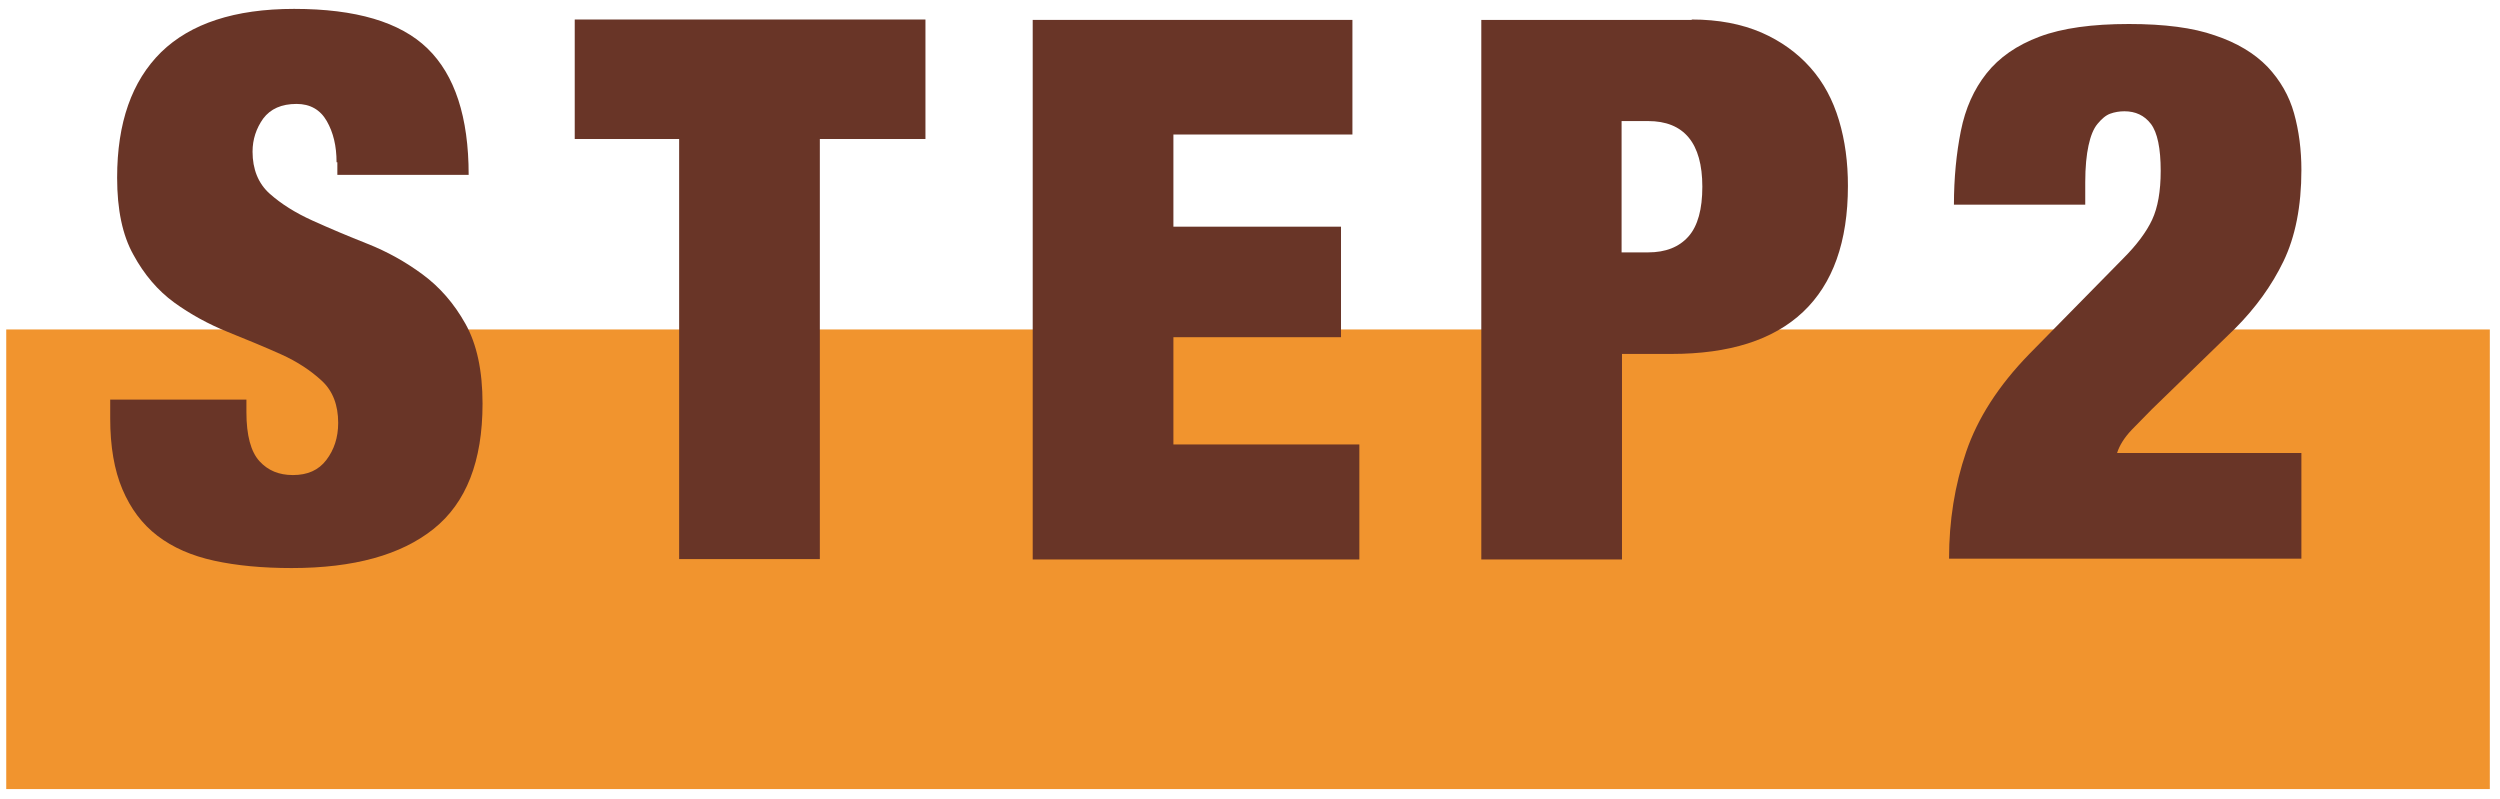
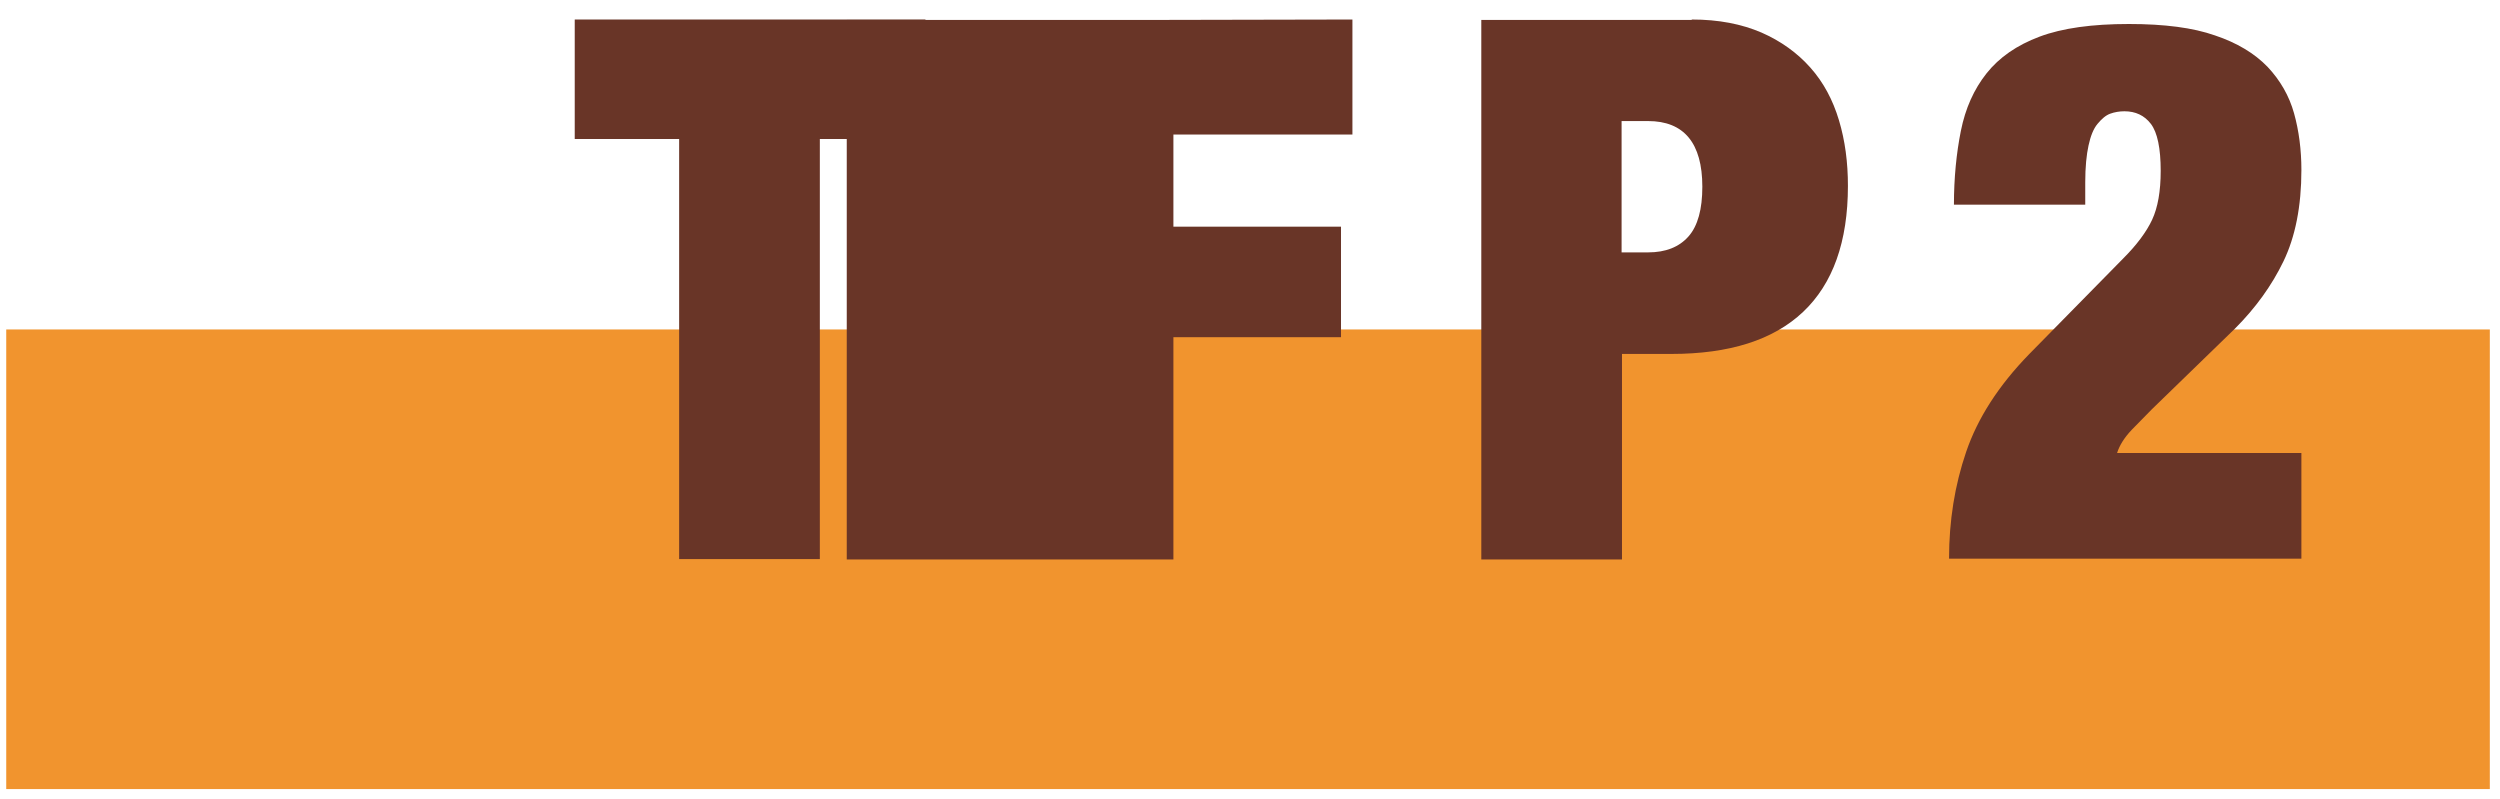
<svg xmlns="http://www.w3.org/2000/svg" fill="none" height="62" viewBox="0 0 194 62" width="194">
  <path d="m193.21 25.566h-192.726v35.666h192.726z" fill="#f1942e" />
  <g fill="#693527">
-     <path d="m26.117 12.591c0-1.266-.253-2.31-.759-3.196-.506-.886-1.298-1.33-2.342-1.33-1.171 0-2.025.38-2.595 1.14-.538.76-.823 1.614-.823 2.564 0 1.361.443 2.469 1.329 3.26.886.791 1.994 1.487 3.323 2.088 1.329.601 2.753 1.203 4.272 1.804s2.943 1.393 4.272 2.374c1.329.981 2.437 2.247 3.323 3.829s1.329 3.639 1.329 6.203c0 4.462-1.266 7.691-3.797 9.716-2.532 2.026-6.203 3.038-11.013 3.038-2.279 0-4.272-.19-6.013-.57-1.741-.38-3.196-1.013-4.399-1.931-1.203-.918-2.089-2.12-2.722-3.607-.633-1.487-.949-3.323-.949-5.507v-1.456h10.57v.981c0 1.804.348 3.07 1.013 3.797.665.728 1.519 1.076 2.595 1.076 1.139 0 1.994-.379 2.595-1.171.601-.791.918-1.741.918-2.88 0-1.361-.411-2.469-1.266-3.26-.855-.791-1.899-1.487-3.165-2.057-1.266-.57-2.658-1.139-4.146-1.741-1.487-.601-2.88-1.361-4.146-2.279-1.266-.918-2.342-2.183-3.165-3.703-.854-1.519-1.266-3.513-1.266-5.982 0-4.272 1.139-7.5 3.418-9.747 2.279-2.215 5.696-3.355 10.317-3.355 4.779 0 8.228 1.013 10.348 3.07s3.196 5.317 3.196 9.811h-10.19v-.981z" />
    <path d="m44.599 10.787v-9.273h27.216v9.273h-8.196v32.598h-10.918v-32.598z" />
-     <path d="m104.948 1.514v8.924h-13.892v7.152h13.006v8.577h-13.006v8.323h14.43v8.925h-25.348v-41.87h24.81z" />
+     <path d="m104.948 1.514v8.924h-13.892v7.152h13.006v8.577h-13.006v8.323v8.925h-25.348v-41.87h24.81z" />
    <path d="m131.278 1.514c2.089 0 3.861.348 5.412 1.012 1.519.665 2.785 1.583 3.797 2.722 1.013 1.139 1.741 2.5 2.216 4.083.474 1.582.696 3.259.696 5.095 0 4.336-1.171 7.596-3.481 9.779-2.31 2.184-5.728 3.26-10.222 3.26h-3.829v15.95h-10.918v-41.87h16.329zm-3.386 18.071c1.361 0 2.405-.412 3.133-1.235.728-.823 1.076-2.12 1.076-3.861 0-3.386-1.424-5.095-4.209-5.095h-2.057v10.19z" />
    <path d="m152.164 10.154c.348-1.741 1.013-3.229 1.994-4.463s2.342-2.183 4.114-2.848c1.772-.665 4.082-.981 6.931-.981 2.753 0 4.968.285 6.677.886 1.709.57 3.07 1.393 4.082 2.437.981 1.044 1.678 2.247 2.057 3.608.38 1.361.57 2.848.57 4.399 0 2.817-.475 5.19-1.393 7.089-.917 1.899-2.183 3.639-3.765 5.221l-6.456 6.267c-.475.475-.981 1.013-1.551 1.582-.57.601-.949 1.202-1.139 1.803h14.304v8.197h-27.342c0-2.943.443-5.697 1.329-8.292s2.5-5.127 4.905-7.595l7.279-7.406c1.044-1.044 1.803-2.057 2.246-3.006.443-.95.665-2.215.665-3.798 0-1.741-.253-2.974-.76-3.639-.506-.665-1.202-.981-2.057-.981-.379 0-.759.063-1.107.19s-.665.411-.981.791c-.317.38-.538.949-.696 1.677-.159.728-.254 1.678-.254 2.849v1.741h-10.19c0-2.057.19-3.988.538-5.728z" />
  </g>
</svg>